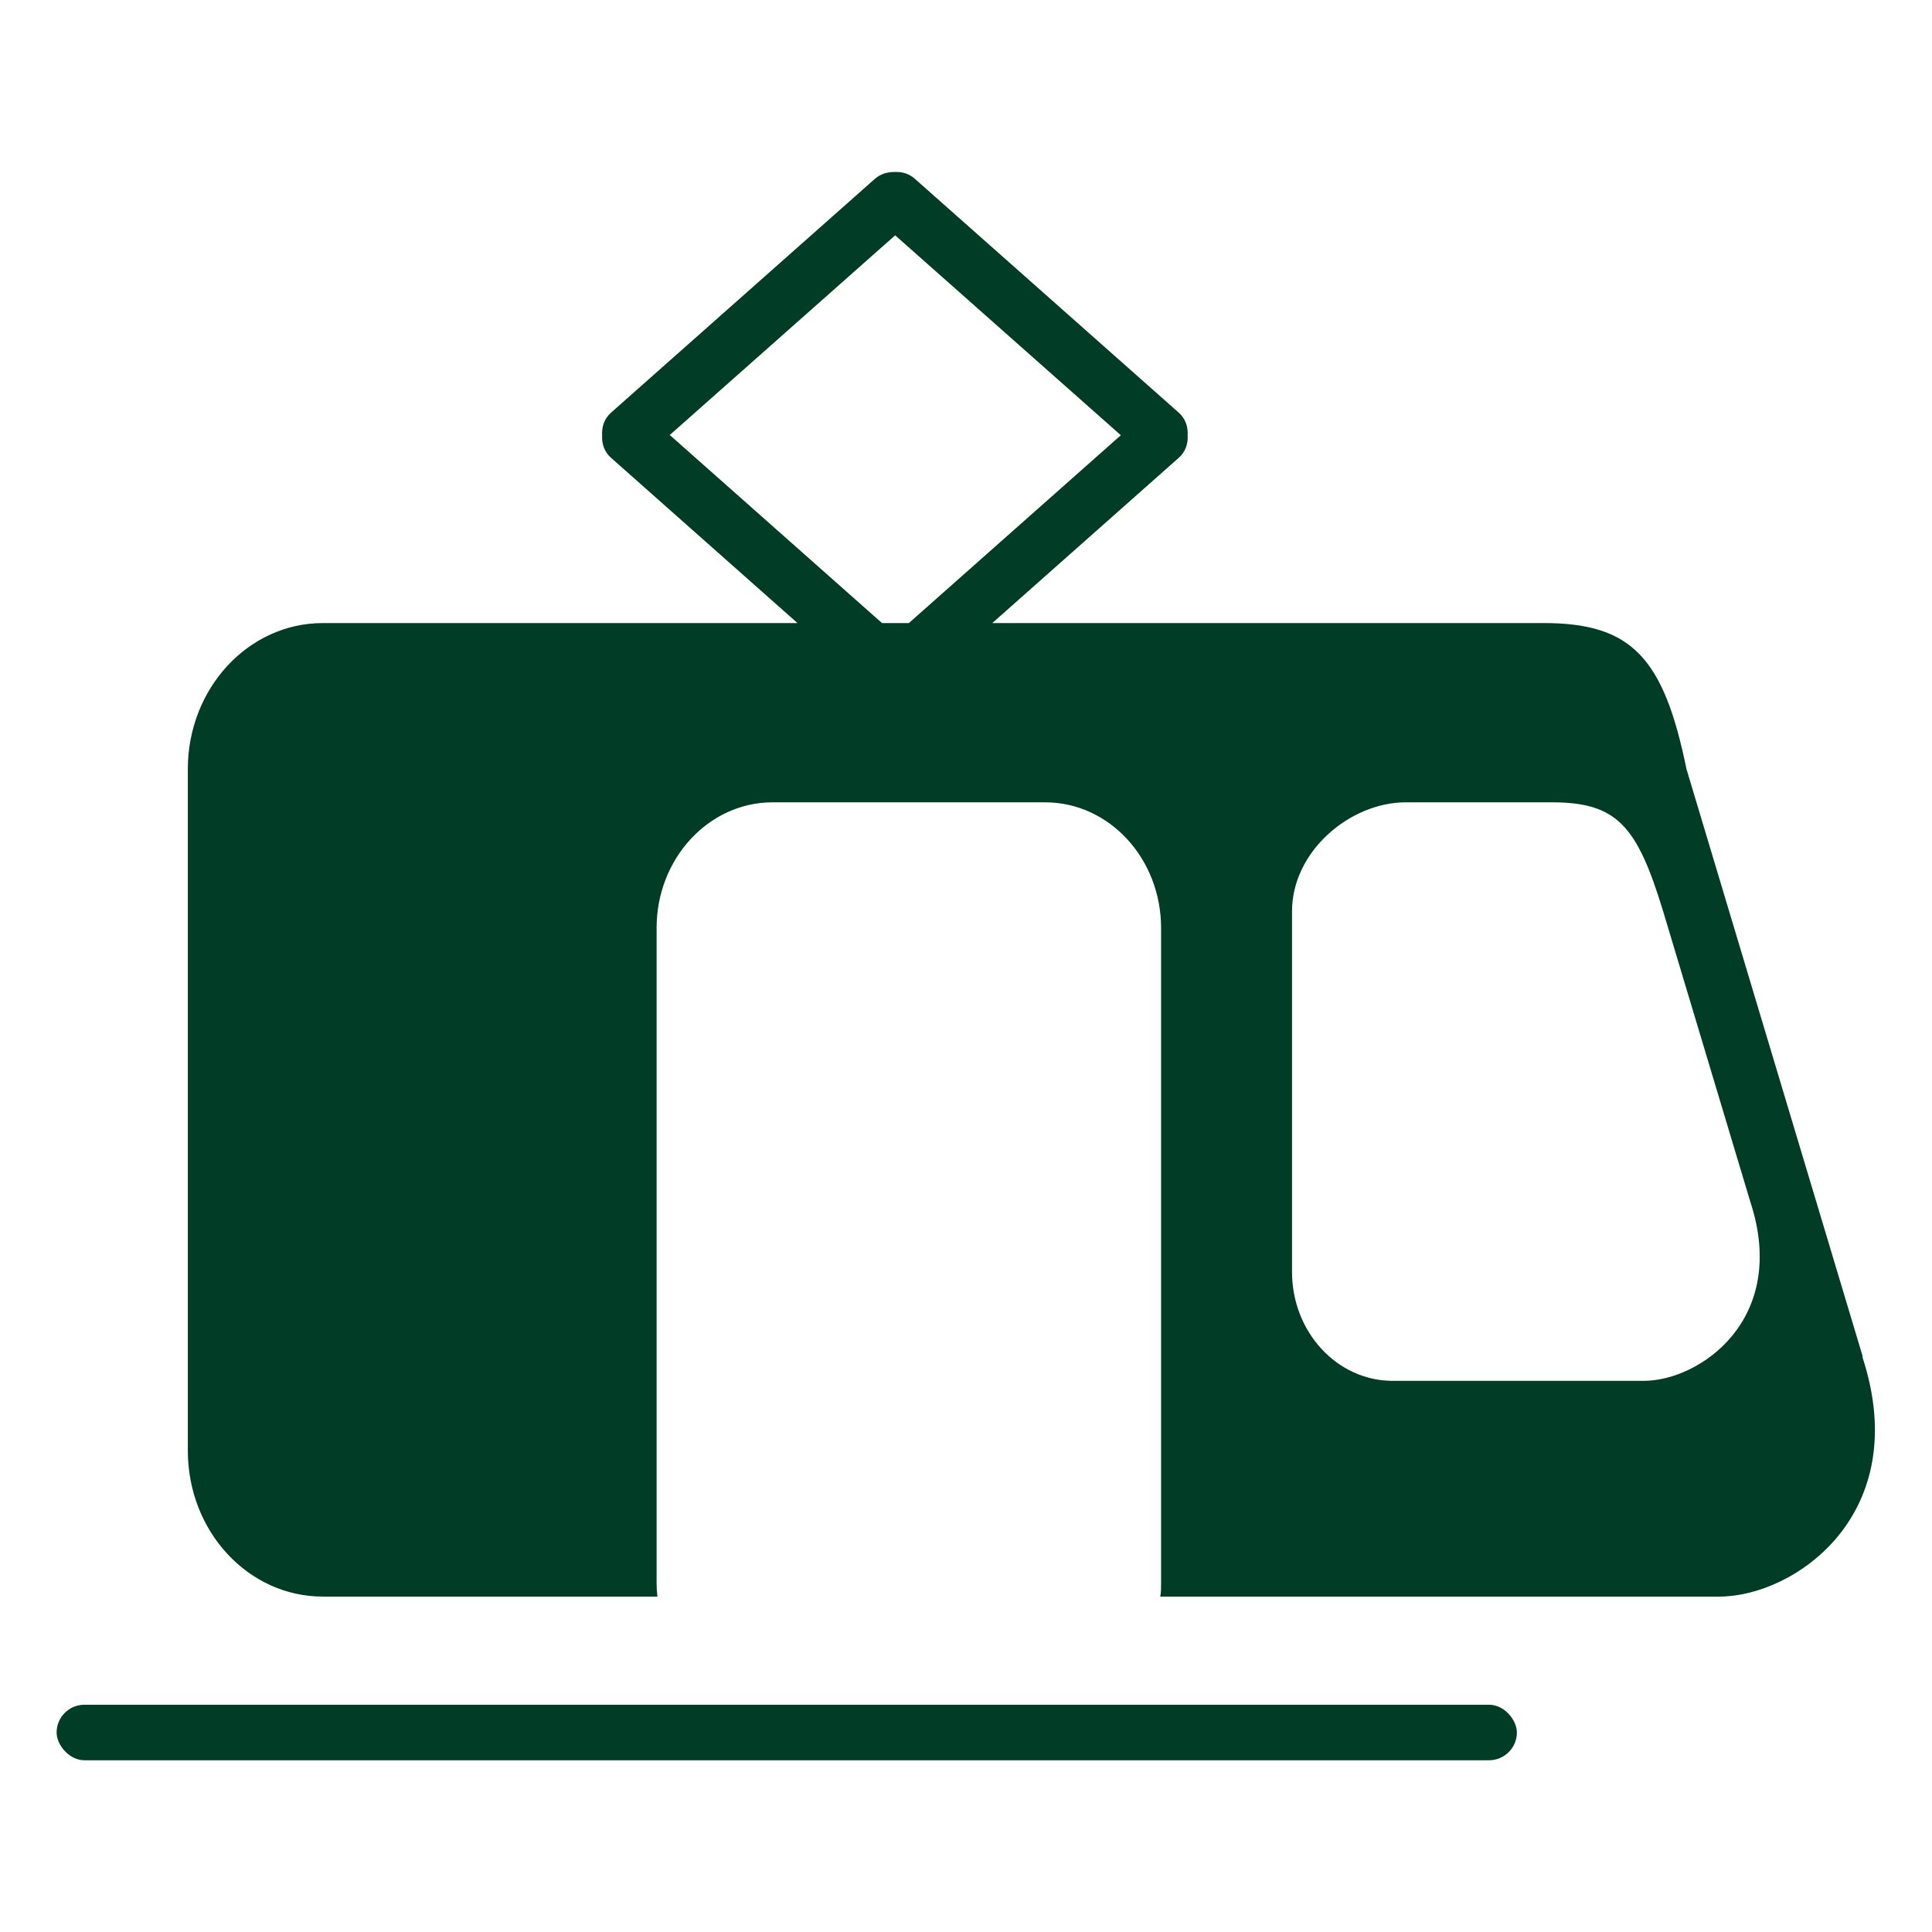
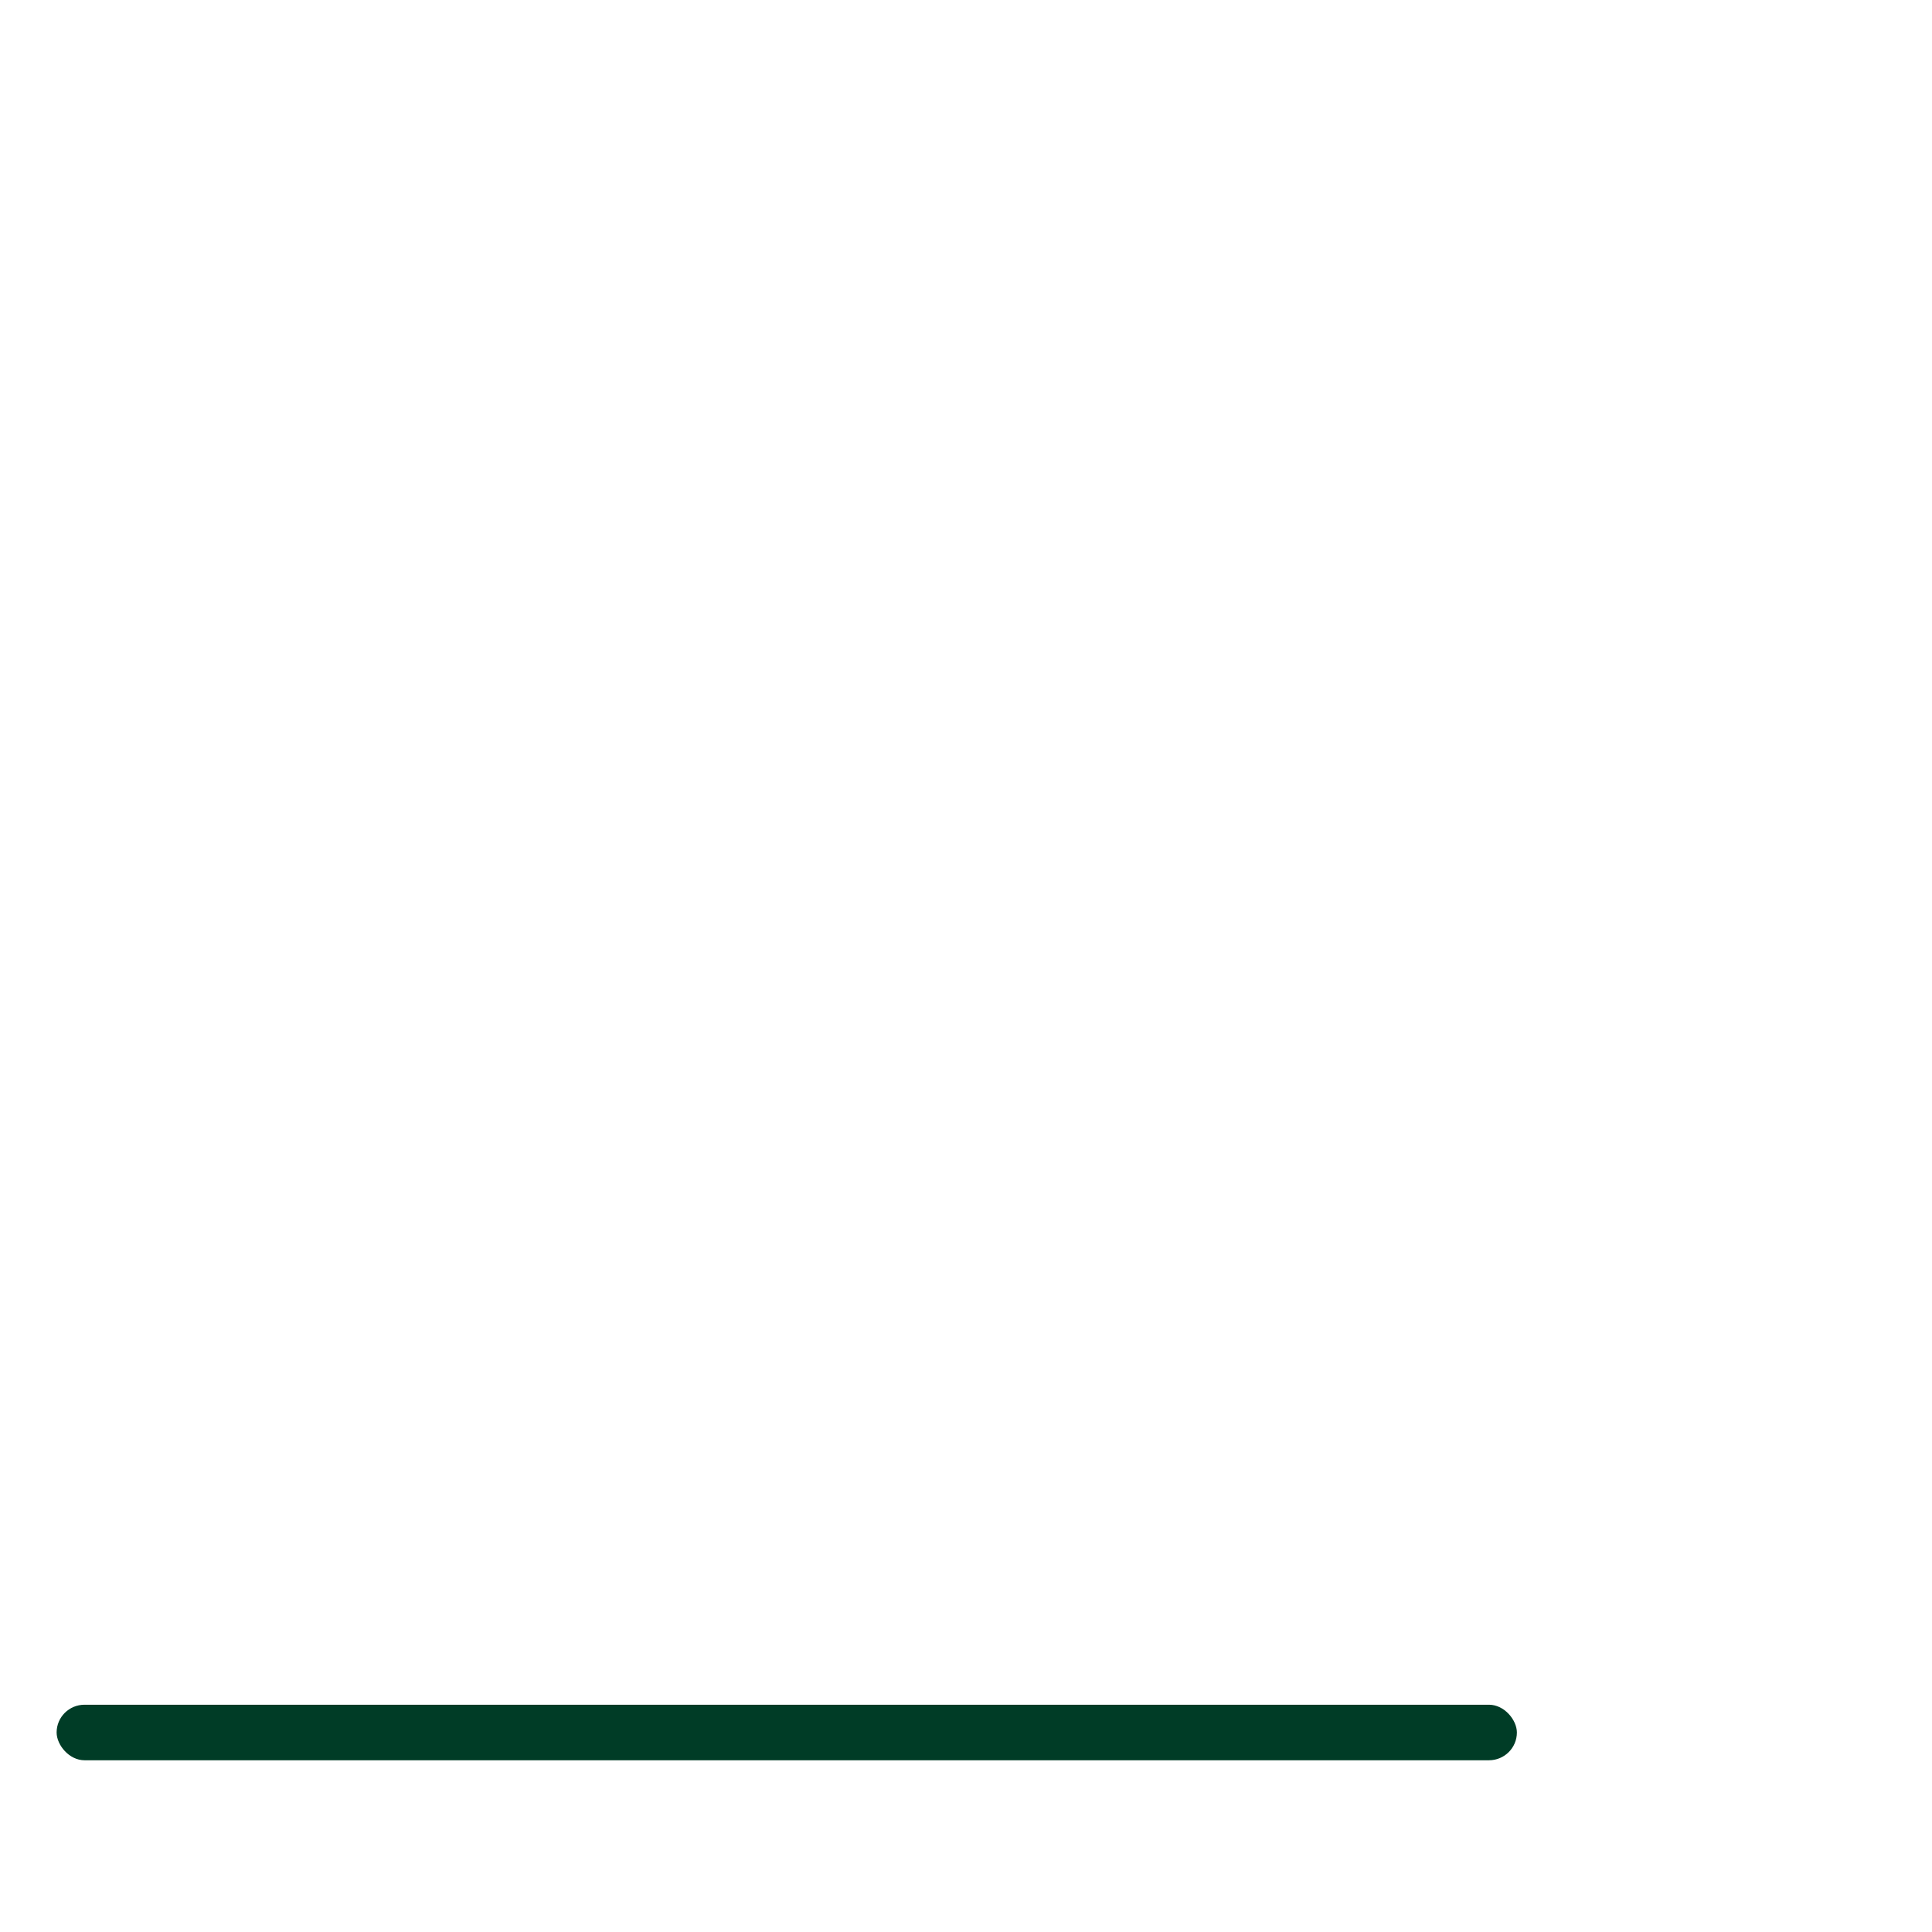
<svg xmlns="http://www.w3.org/2000/svg" id="Layer_1" viewBox="0 0 72 72">
  <defs>
    <style>.cls-1{fill:#003c26;}</style>
  </defs>
  <rect class="cls-1" x="2.11" y="63.53" width="54.42" height="2.07" rx="1.04" ry="1.04" />
-   <path class="cls-1" d="m69.42,50.56l-6.57-21.9c-.85-4.16-2.05-5.44-5.32-5.44h-20.55l6.95-6.16c.25-.22.35-.53.33-.84.02-.31-.08-.62-.33-.84l-9.84-8.72c-.2-.18-.46-.26-.71-.25-.01,0-.02,0-.03,0-.01,0-.02,0-.03,0-.25,0-.5.07-.71.25l-9.84,8.72c-.25.22-.35.53-.33.84-.02.31.08.62.33.84l6.95,6.16H12.03c-2.78,0-5.03,2.44-5.03,5.44v25.4c0,3.01,2.25,5.44,5.03,5.44h12.47c-.02-.17-.03-.33-.03-.5v-24.42c0-2.58,1.94-4.68,4.32-4.68h10.16c2.39,0,4.32,2.1,4.32,4.68v24.42c0,.17,0,.34-.03.5h20.84c2.78,0,7.26-3.06,5.32-8.95ZM24.95,16.22l8.41-7.45,8.41,7.45-7.9,7h-1l-7.9-7Zm36.31,35.24h-9.36c-2.07,0-3.75-1.82-3.75-4.06v-13.44c0-2.24,2.17-4.06,4.24-4.06h5.44c2.44,0,3.18.88,4.15,4.06l3.25,10.83c1.44,4.39-1.9,6.67-3.97,6.67Z" />
</svg>